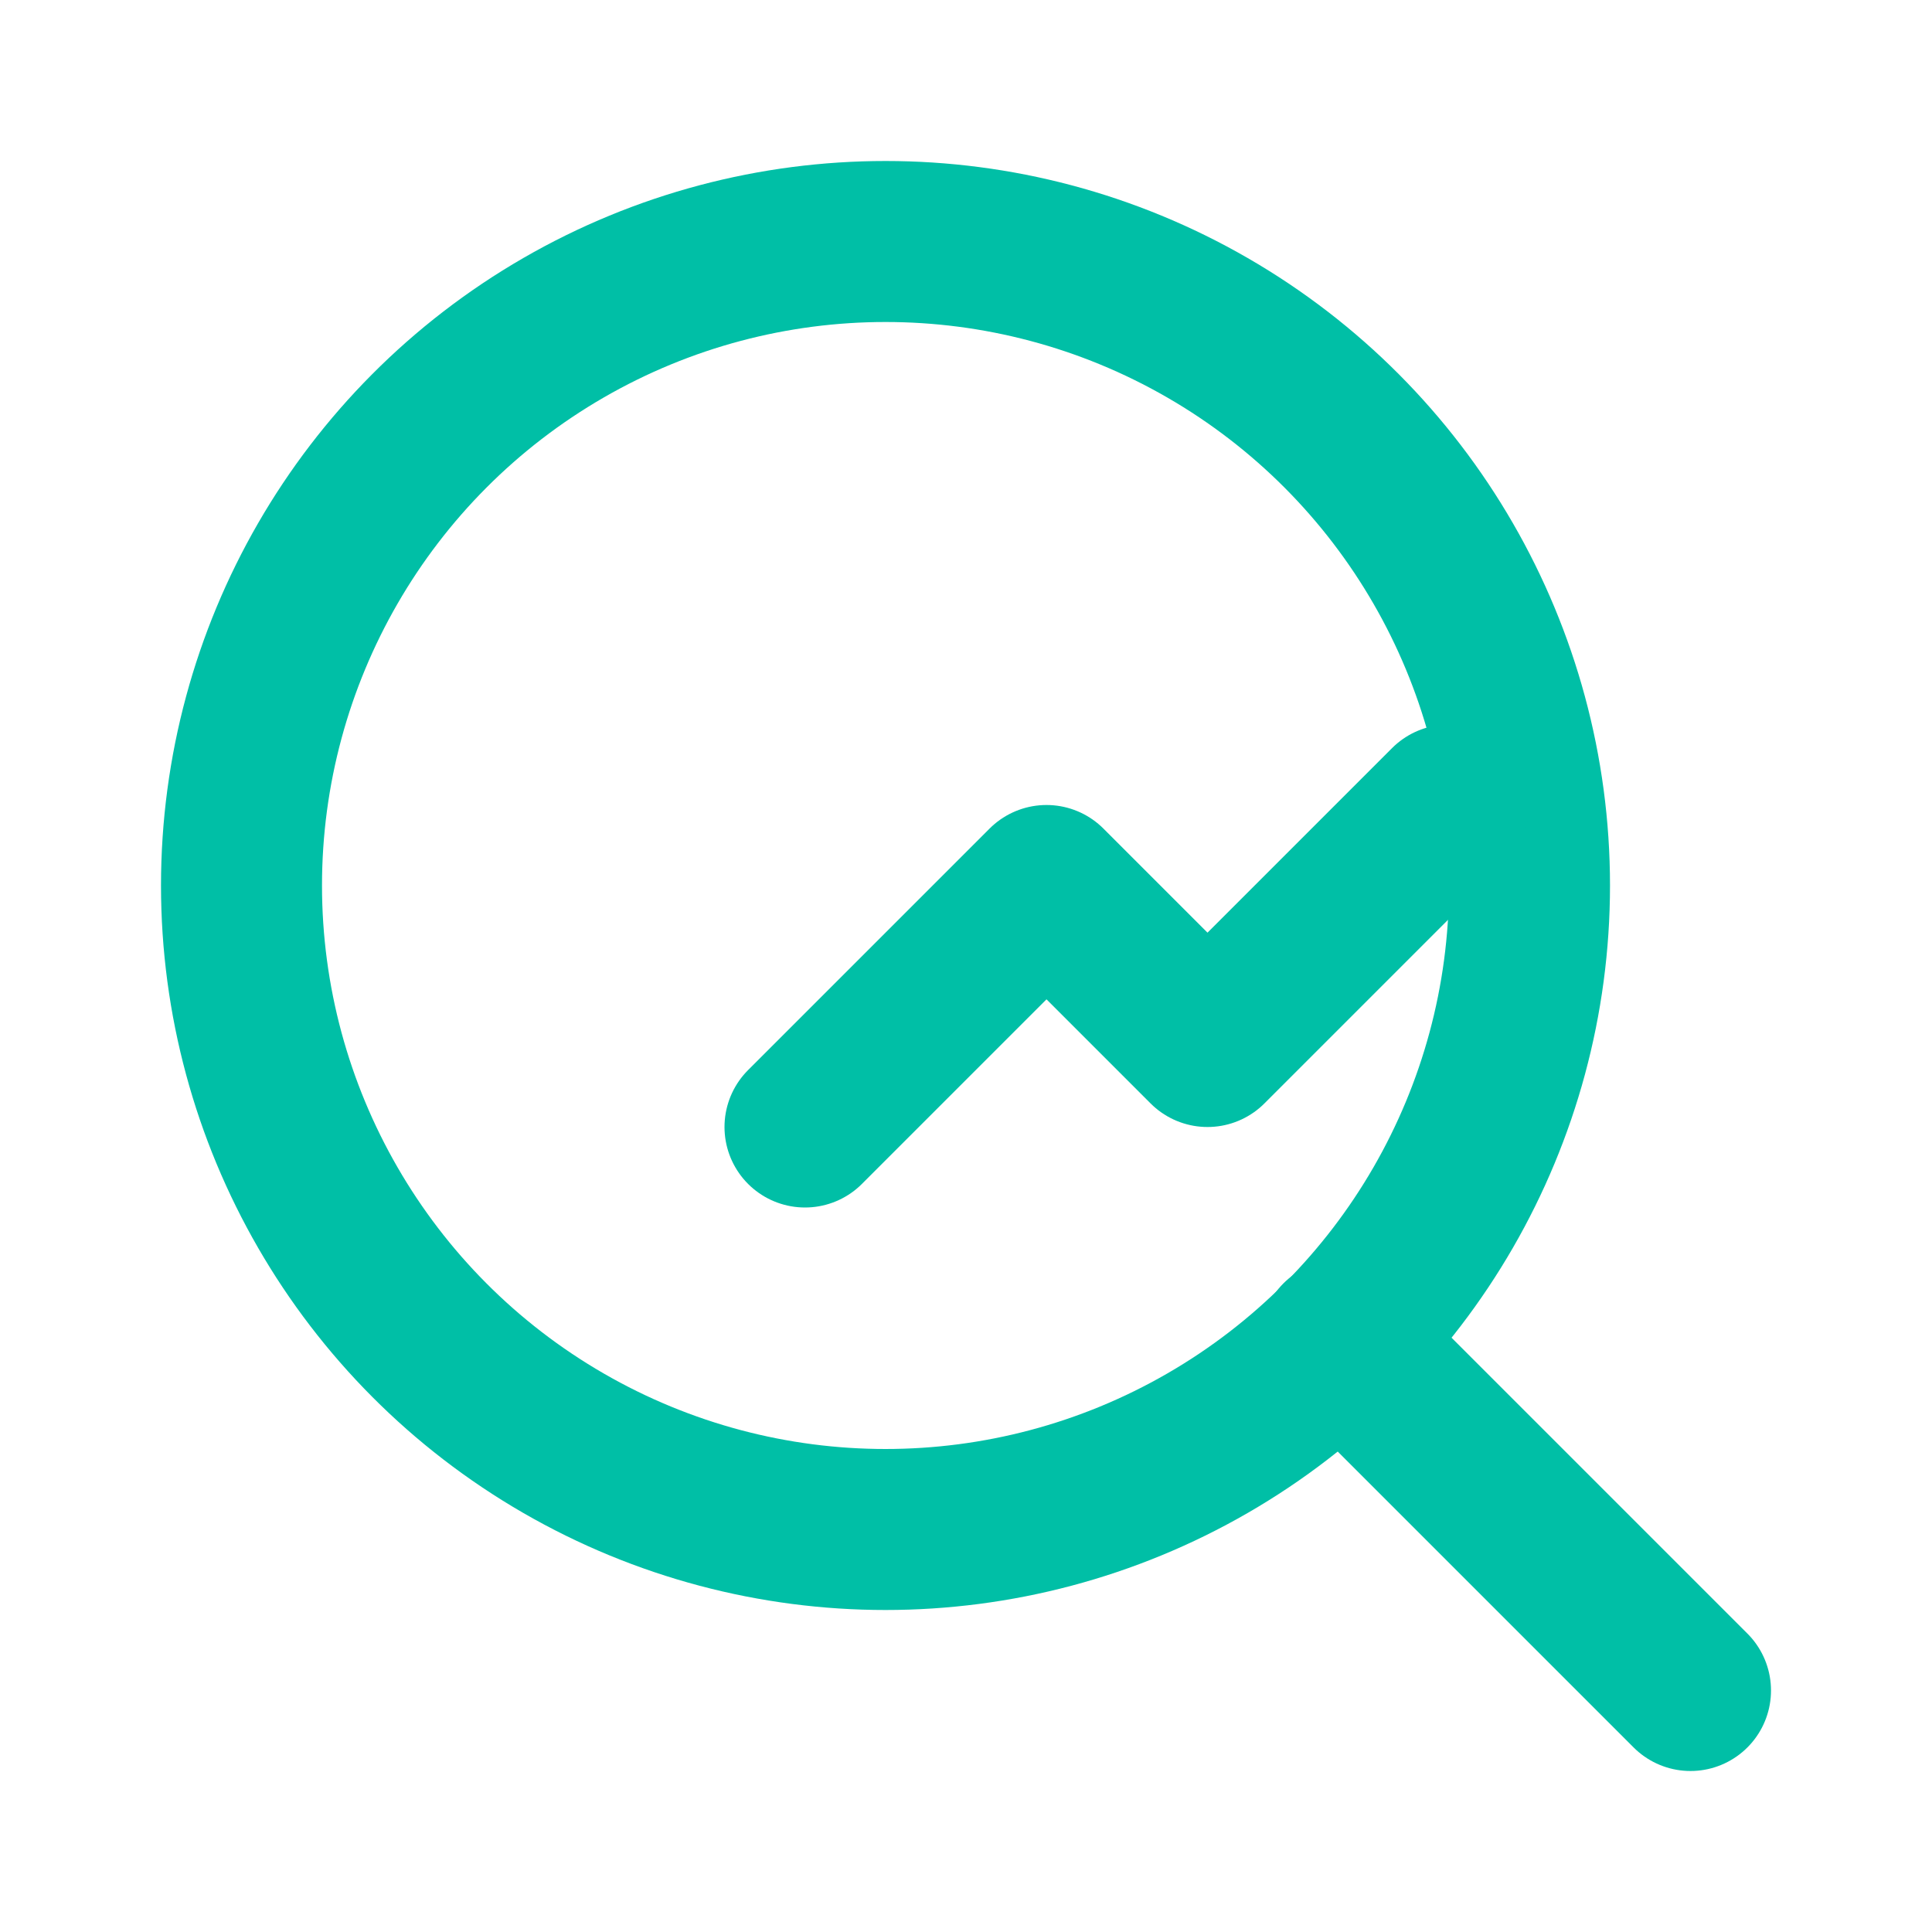
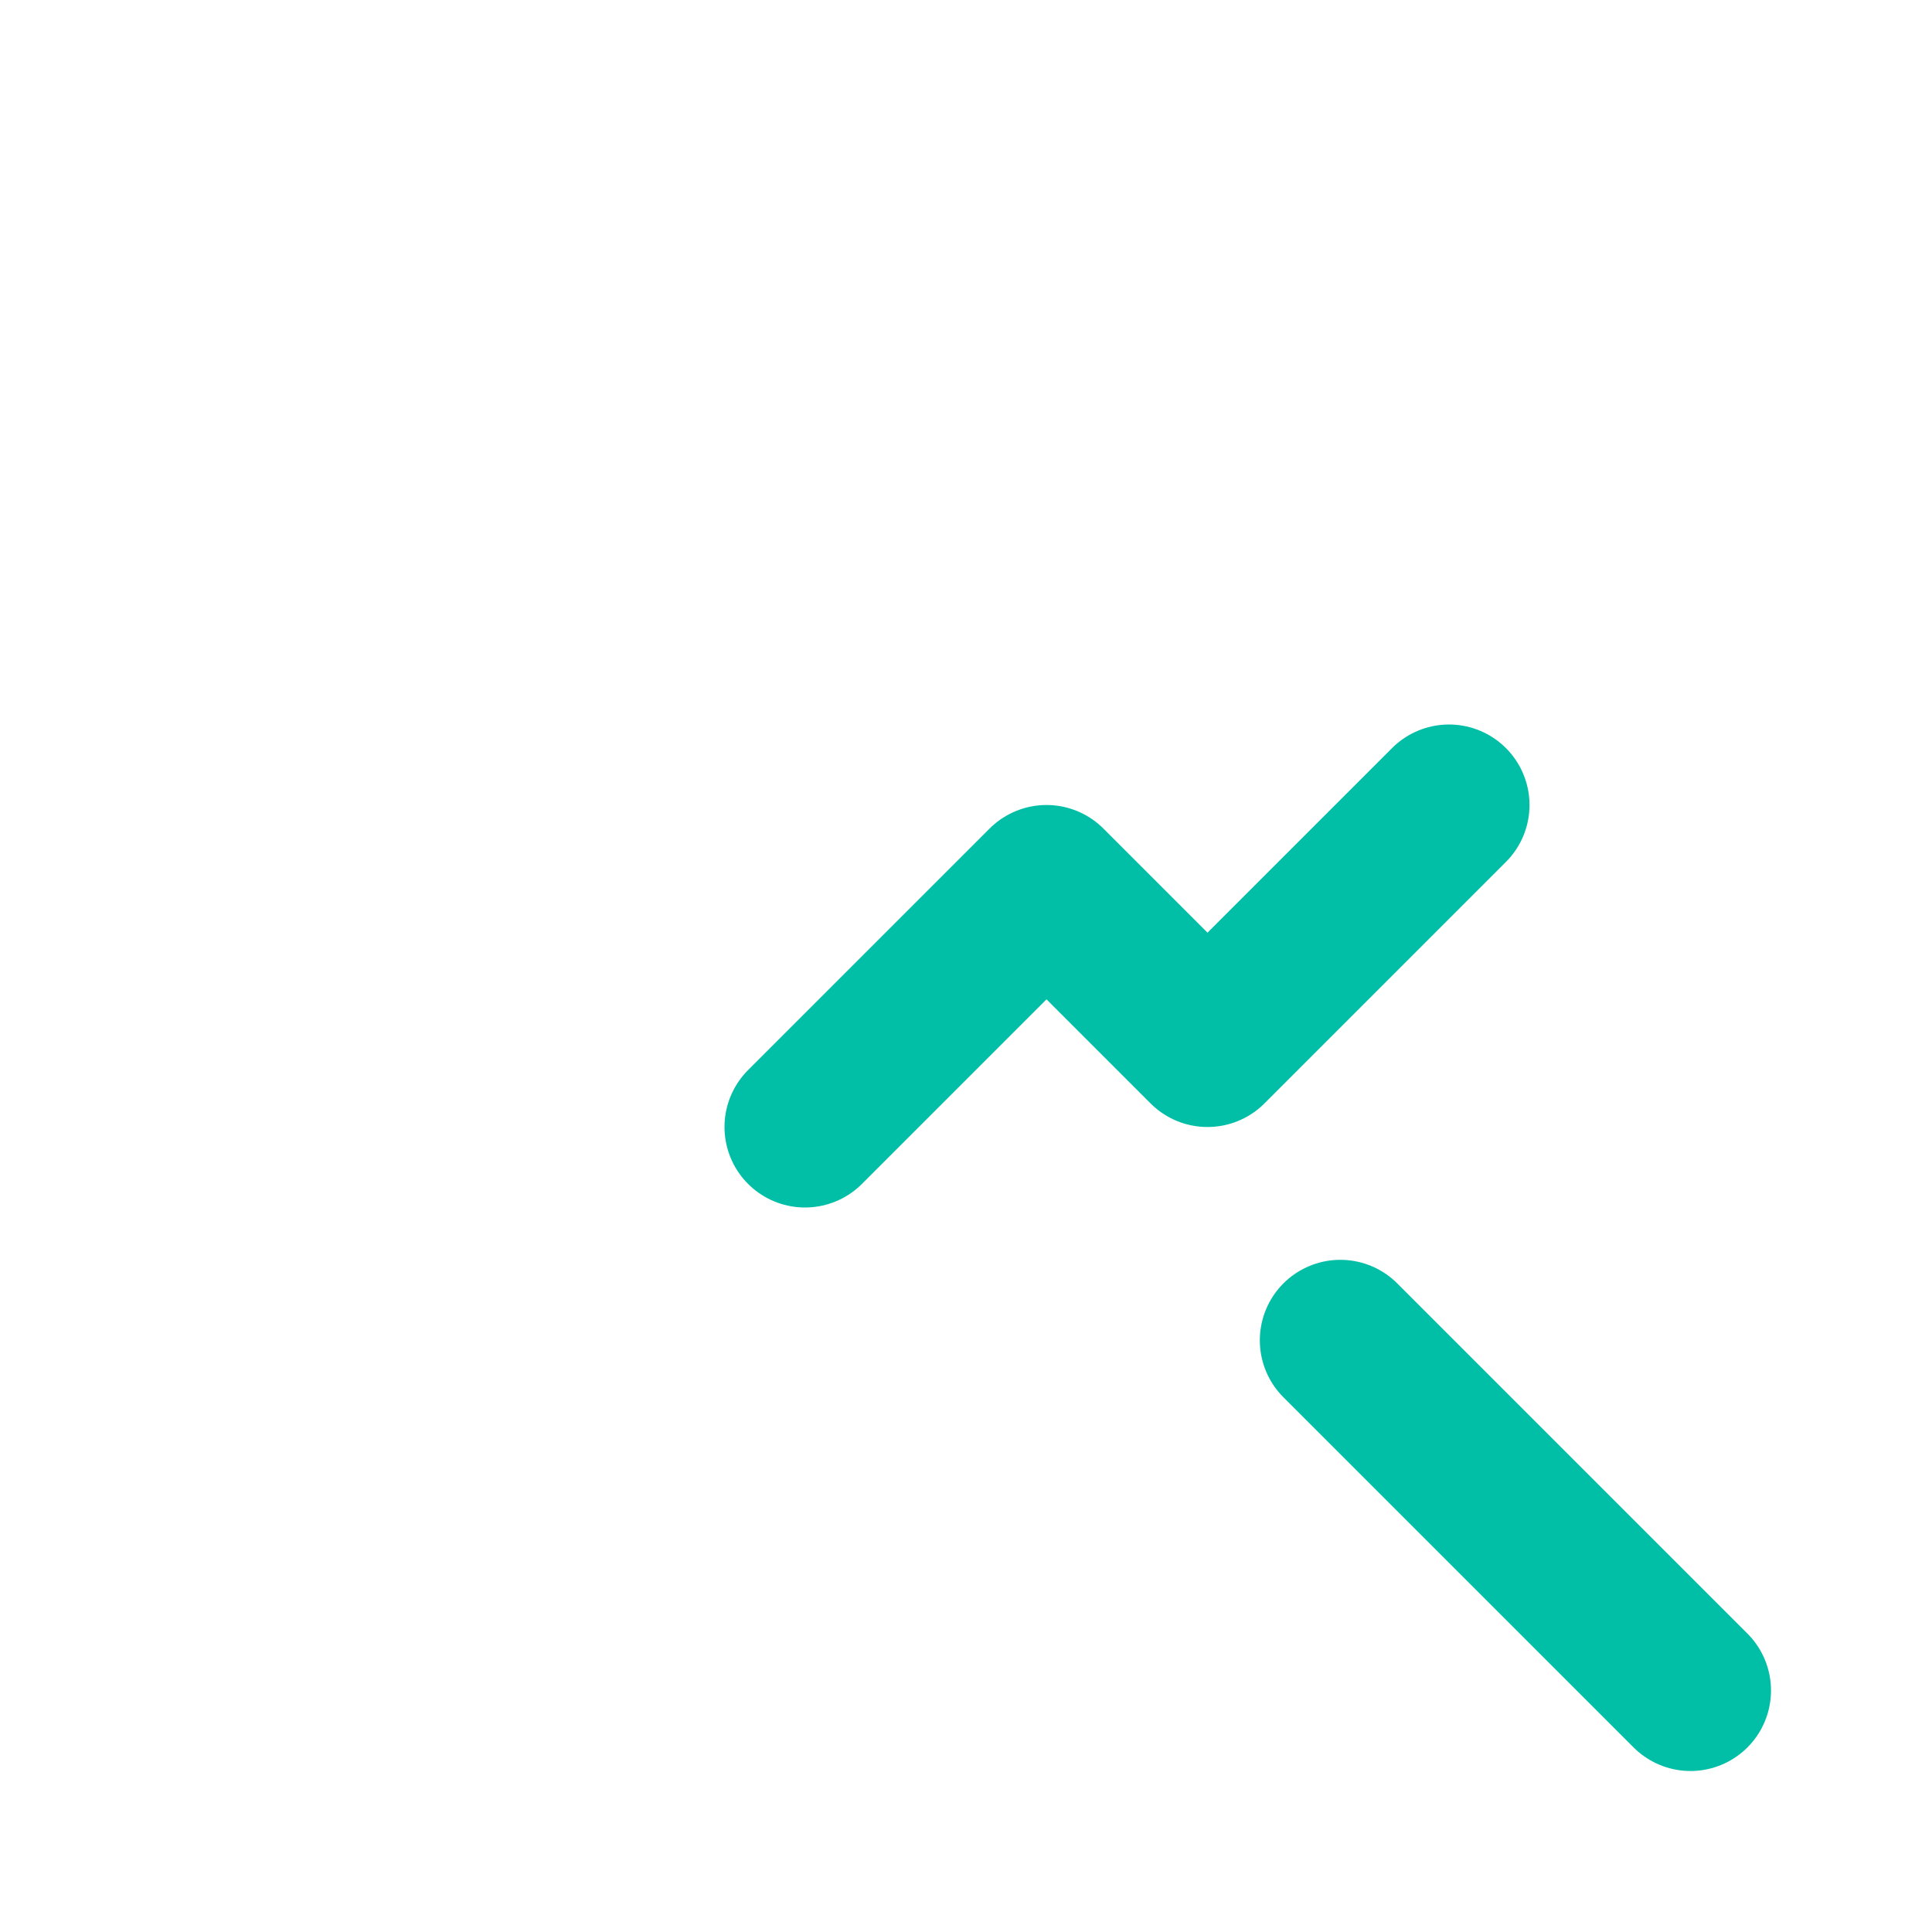
<svg xmlns="http://www.w3.org/2000/svg" width="64" height="64" viewBox="0 0 24 24" fill="none" stroke="#00bfa6" stroke-width="2" stroke-linecap="round" stroke-linejoin="round">
-   <circle cx="11" cy="11" r="8" />
  <line x1="21" y1="21" x2="16.65" y2="16.65" />
  <polyline points="10 14 13 11 15 13 18 10" />
</svg>